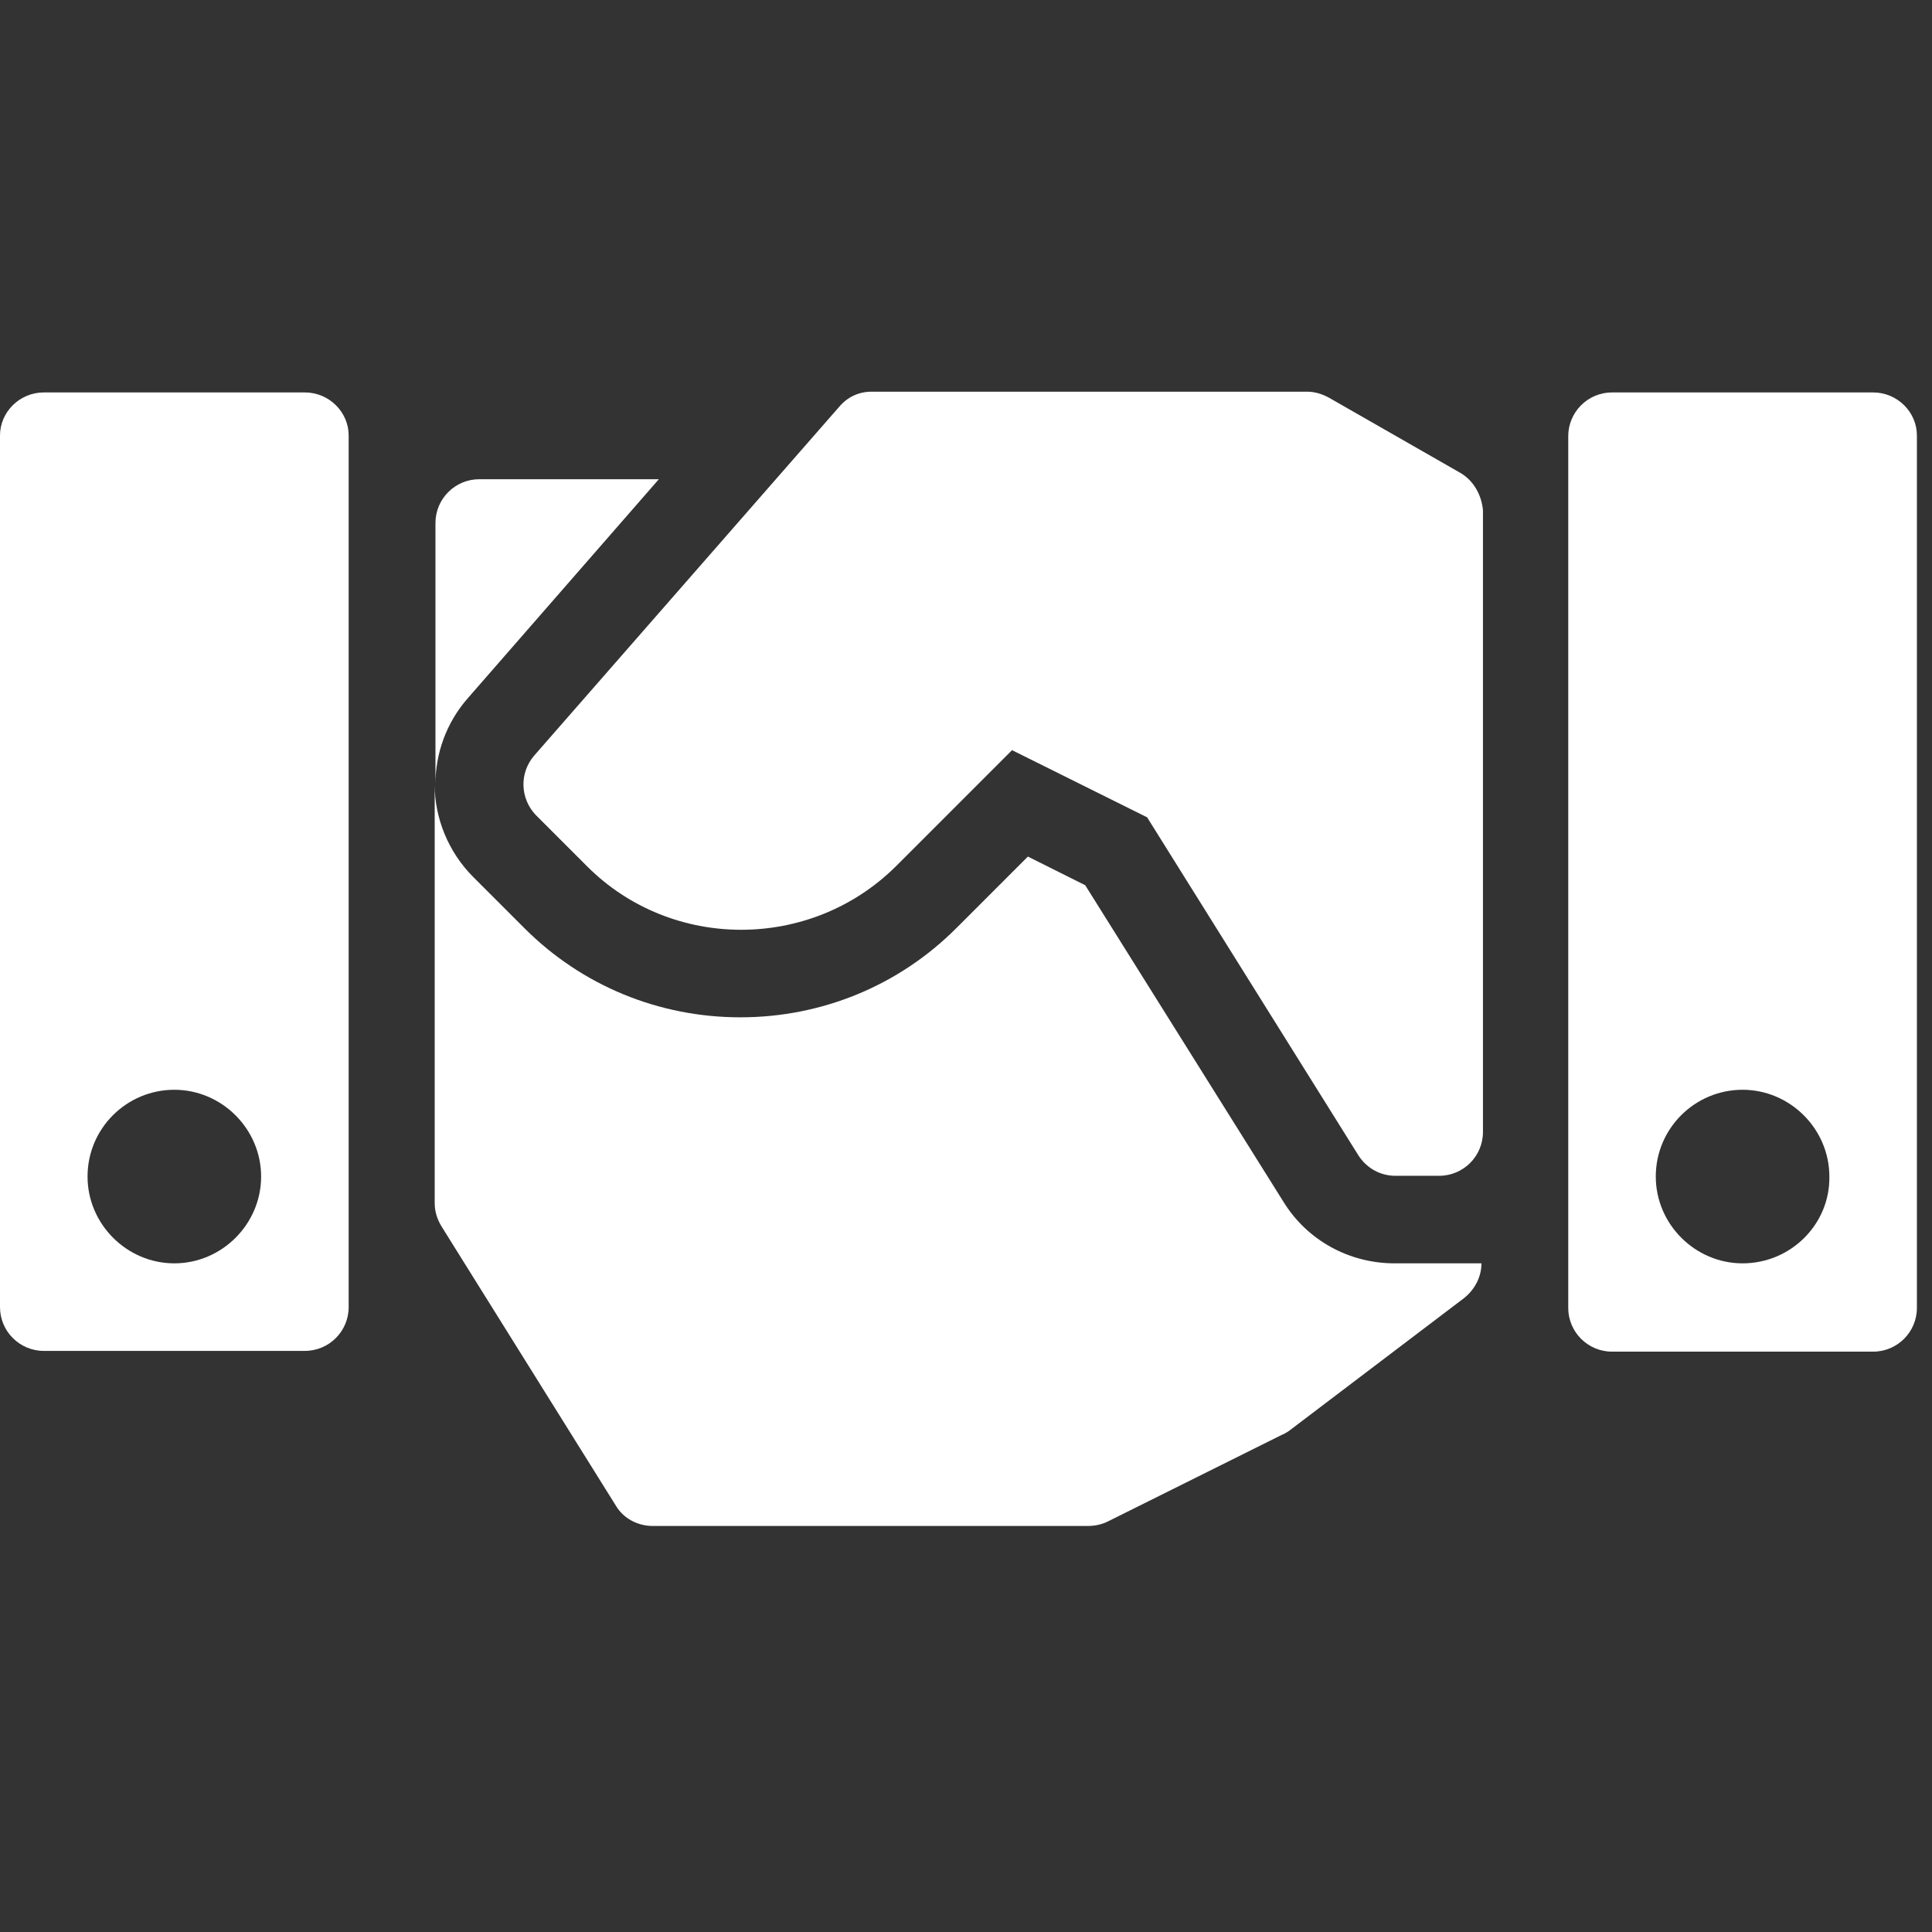
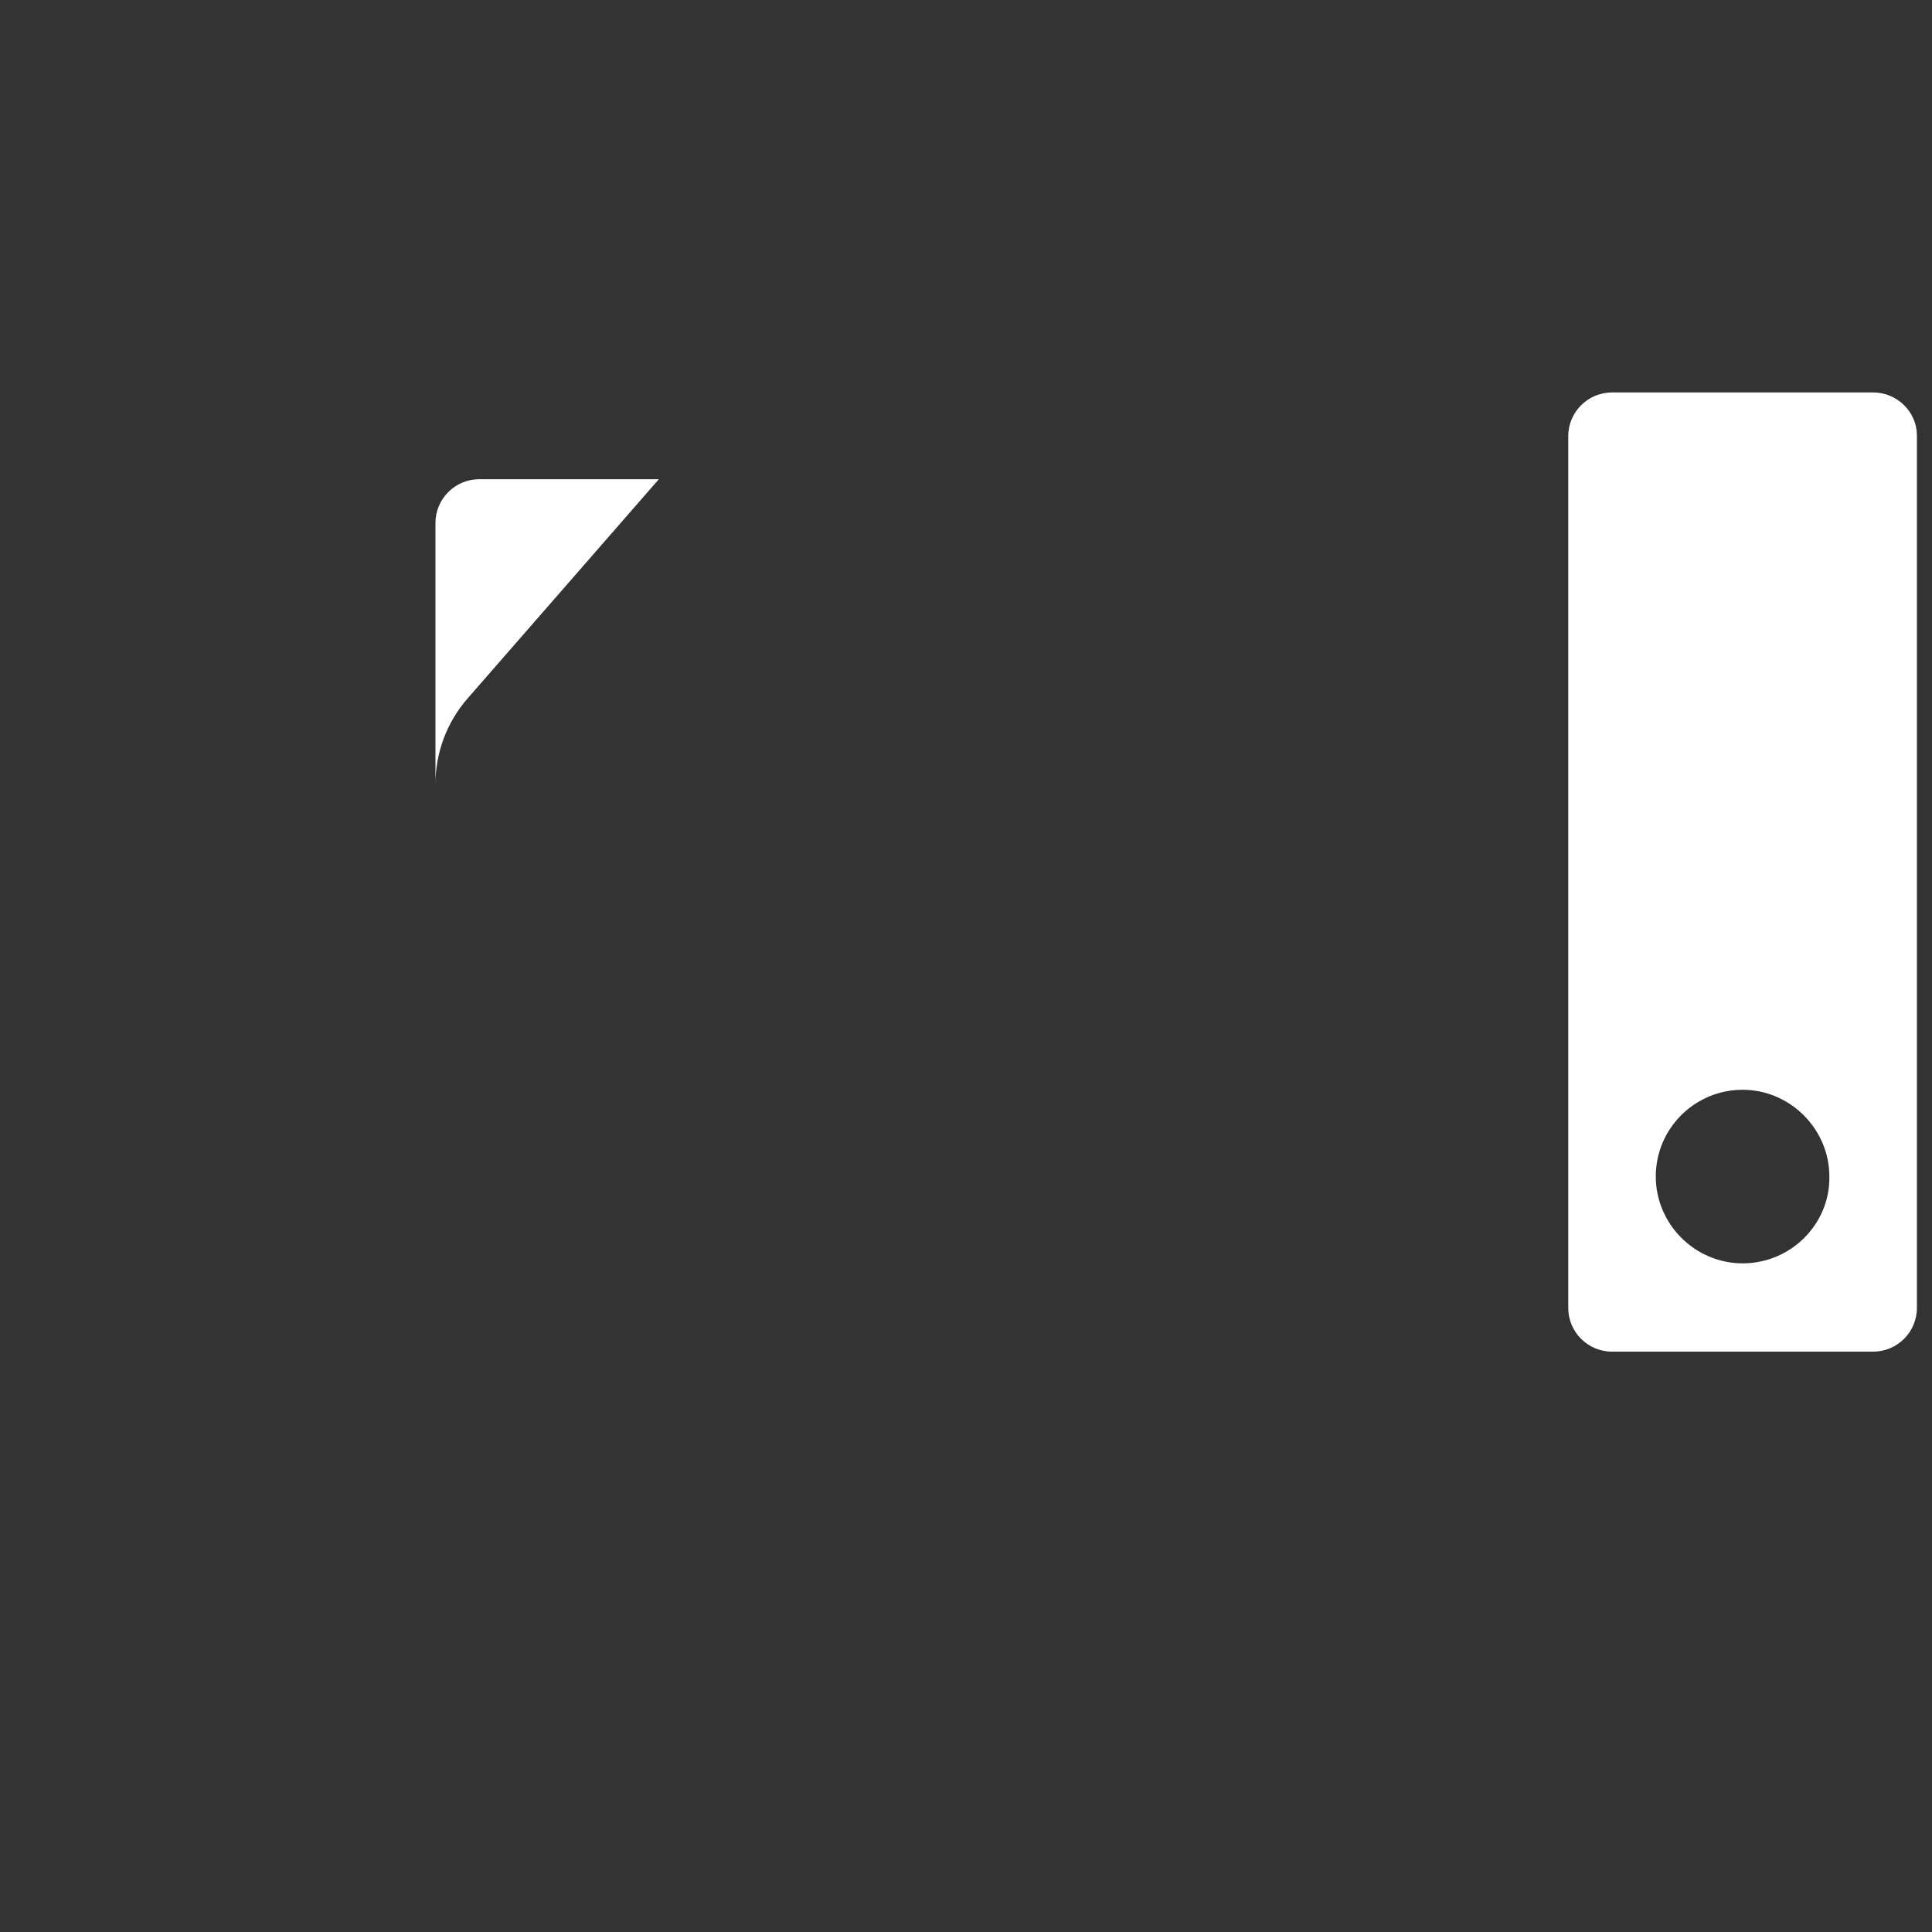
<svg xmlns="http://www.w3.org/2000/svg" version="1.1" id="Capa_1" x="0px" y="0px" viewBox="0 0 256 256" style="enable-background:new 0 0 256 256;" xml:space="preserve">
  <rect x="0" y="0" width="256" height="256" fill="#333333" stroke="none" />
  <style type="text/css">
	.st0{fill:#FFFFFF;}
</style>
  <g id="Capa_1_1_">
</g>
  <g>
-     <path class="st0" d="M193.4,62.6l-17.3-9.9c-0.9-0.5-1.9-0.8-2.9-0.8h-57.7c-1.7,0-3.2,0.7-4.3,2l-40.4,46.2   c-2,2.3-1.9,5.7,0.2,7.9l6.8,6.8c11.2,11.2,29.6,11.2,40.9,0l15.4-15.4l17.9,8.9l28,44.8c1.1,1.7,2.9,2.7,4.9,2.7h5.8   c3.2,0,5.8-2.6,5.8-5.8V67.6C196.3,65.5,195.2,63.6,193.4,62.6z" />
-     <path class="st0" d="M40.4,52H5.8C2.6,52,0,54.6,0,57.7v115.5c0,3.2,2.6,5.8,5.8,5.8h34.6c3.2,0,5.8-2.6,5.8-5.8V57.7   C46.2,54.6,43.6,52,40.4,52z M23.1,167.4c-6.3,0-11.5-5.2-11.5-11.5c0-6.4,5.2-11.5,11.5-11.5s11.5,5.2,11.5,11.5   C34.6,162.2,29.4,167.4,23.1,167.4z" />
    <path class="st0" d="M248.2,52h-34.6c-3.2,0-5.8,2.6-5.8,5.8v115.5c0,3.2,2.6,5.8,5.8,5.8h34.6c3.2,0,5.8-2.6,5.8-5.8V57.7   C254,54.6,251.4,52,248.2,52z M230.9,167.4c-6.3,0-11.5-5.2-11.5-11.5c0-6.4,5.2-11.5,11.5-11.5s11.5,5.2,11.5,11.5   C242.5,162.2,237.3,167.4,230.9,167.4z" />
-     <path class="st0" d="M170.1,159.3l-26.3-42l-7.6-3.8l-9.5,9.5c-7.6,7.6-17.8,11.8-28.6,11.8s-21-4.2-28.6-11.8l-6.8-6.8   c-3.3-3.3-5.1-7.8-5.1-12.2v55.4c0,1.1,0.3,2.1,0.9,3.1l23.1,37c1,1.7,2.9,2.7,4.9,2.7h57.6c1,0,1.9-0.2,2.7-0.6l23.1-11.5   c0.3-0.1,0.6-0.3,0.9-0.5L194,172c1.5-1.2,2.3-2.9,2.3-4.6h-11.5C178.7,167.4,173.2,164.3,170.1,159.3z" />
    <path class="st0" d="M87.3,63.5H63.5c-3.2,0-5.8,2.6-5.8,5.8v34.6c0-4,1.4-8.1,4.3-11.4L87.3,63.5z" />
  </g>
</svg>